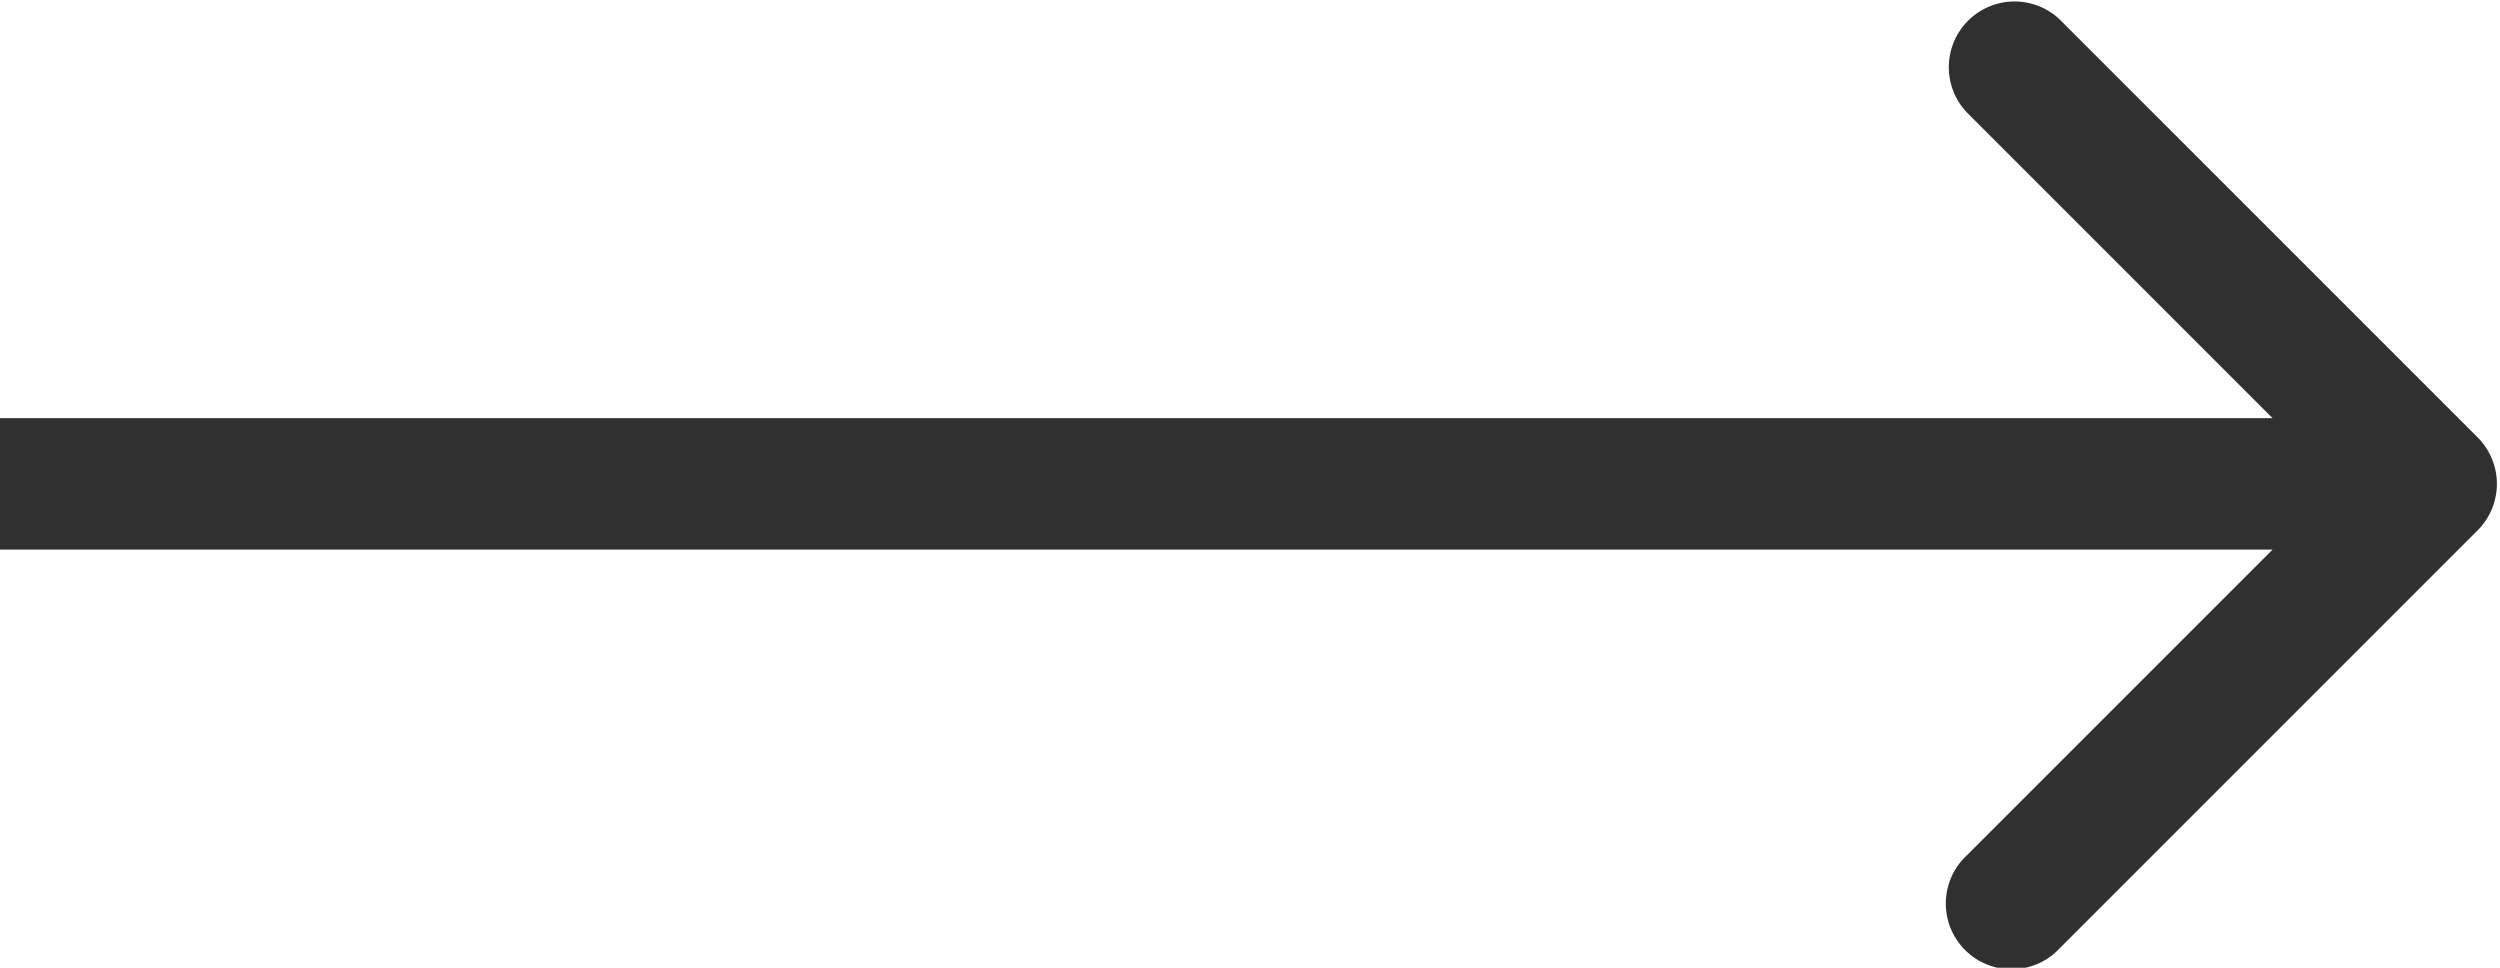
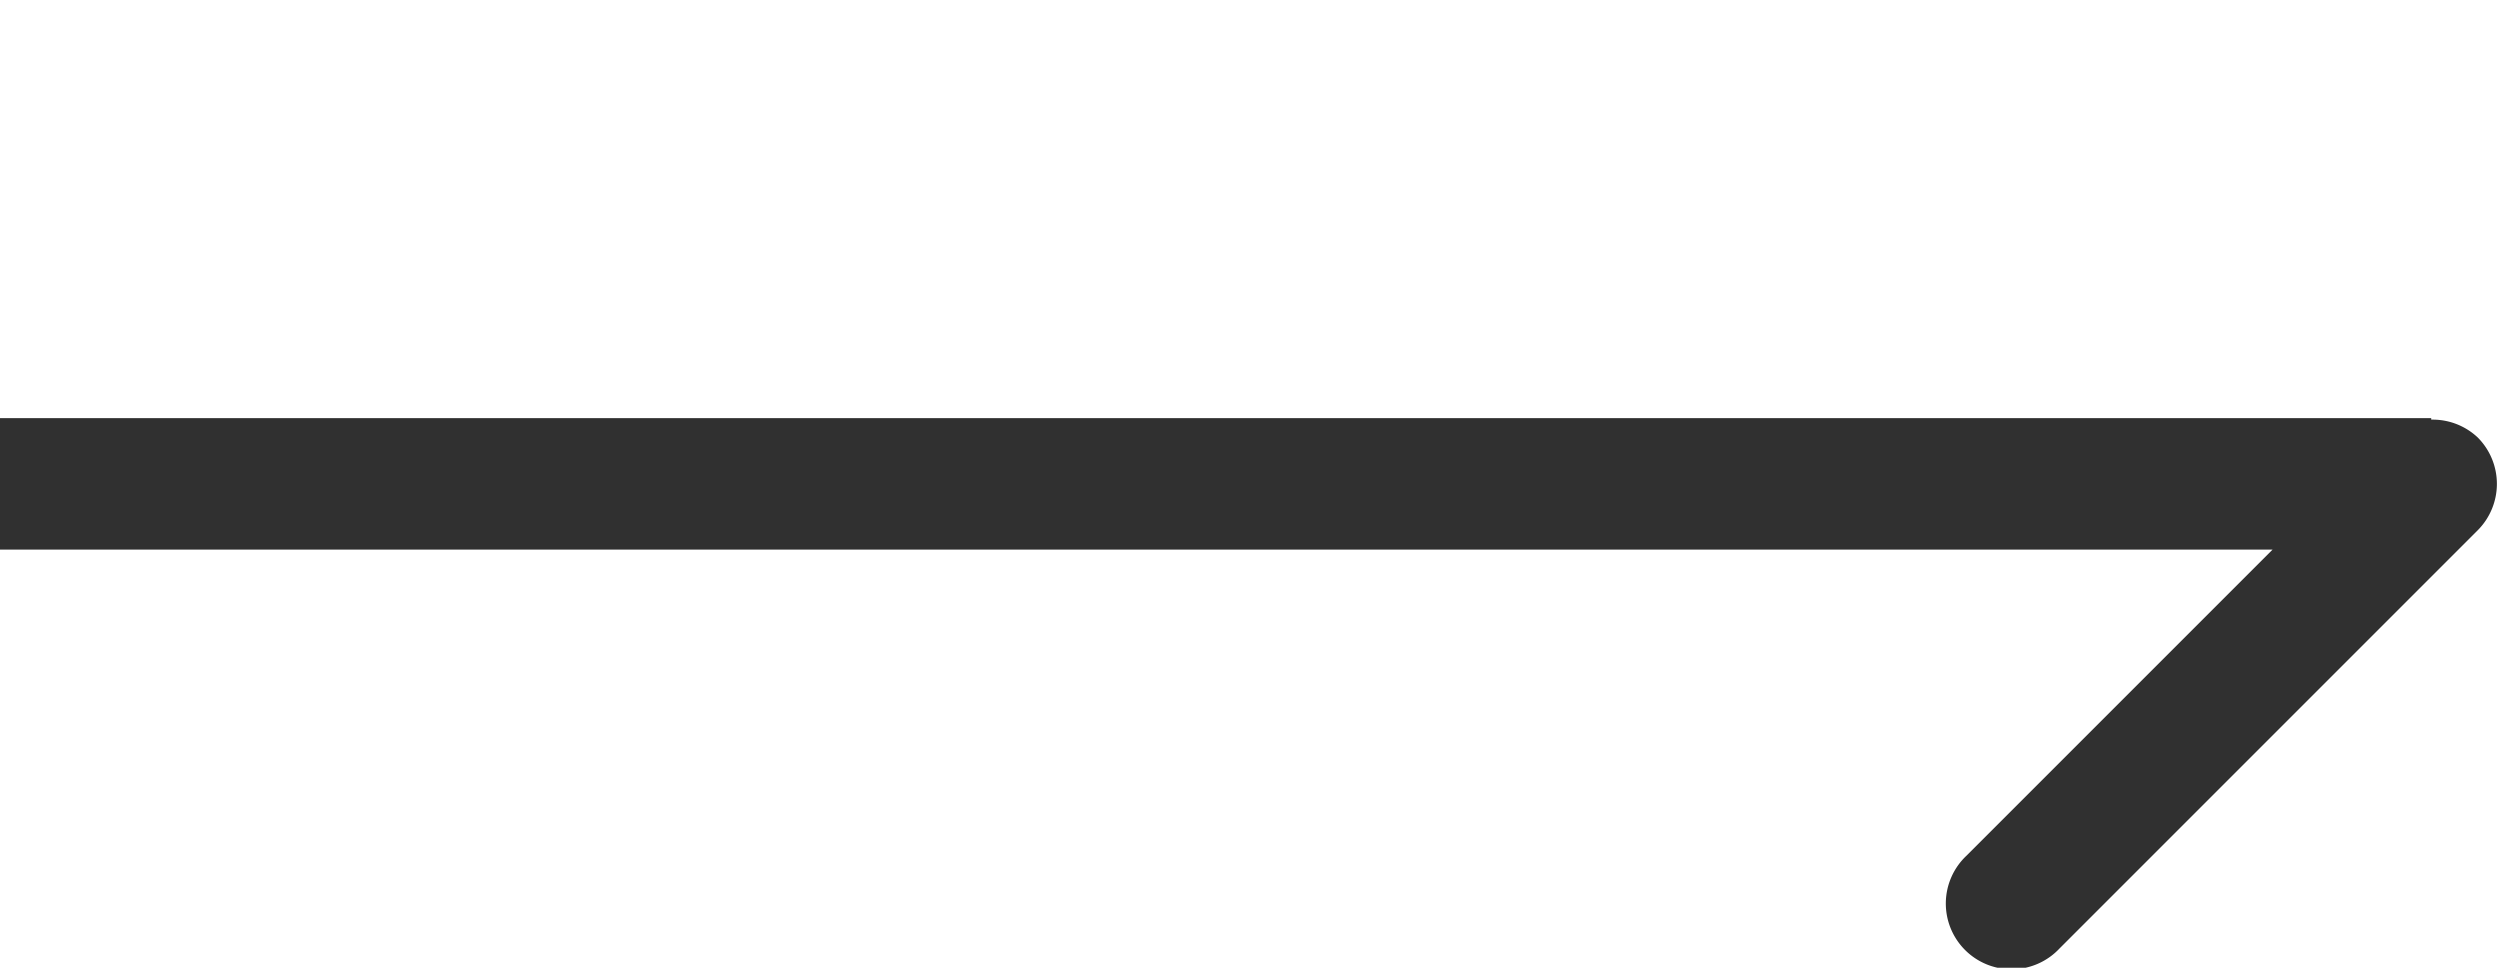
<svg xmlns="http://www.w3.org/2000/svg" width="31" height="12" viewBox="0 0 31 12" fill="none">
-   <path d="M30.723 6.576a.815.815 0 0 0 0-1.152L25.538.239a.815.815 0 0 0-1.152 1.152L28.995 6l-4.61 4.61a.815.815 0 1 0 1.153 1.151l5.185-5.185zM0 6.815h30.147v-1.63H0v1.63z" fill="#303030" />
+   <path d="M30.723 6.576a.815.815 0 0 0 0-1.152a.815.815 0 0 0-1.152 1.152L28.995 6l-4.61 4.61a.815.815 0 1 0 1.153 1.151l5.185-5.185zM0 6.815h30.147v-1.63H0v1.63z" fill="#303030" />
</svg>